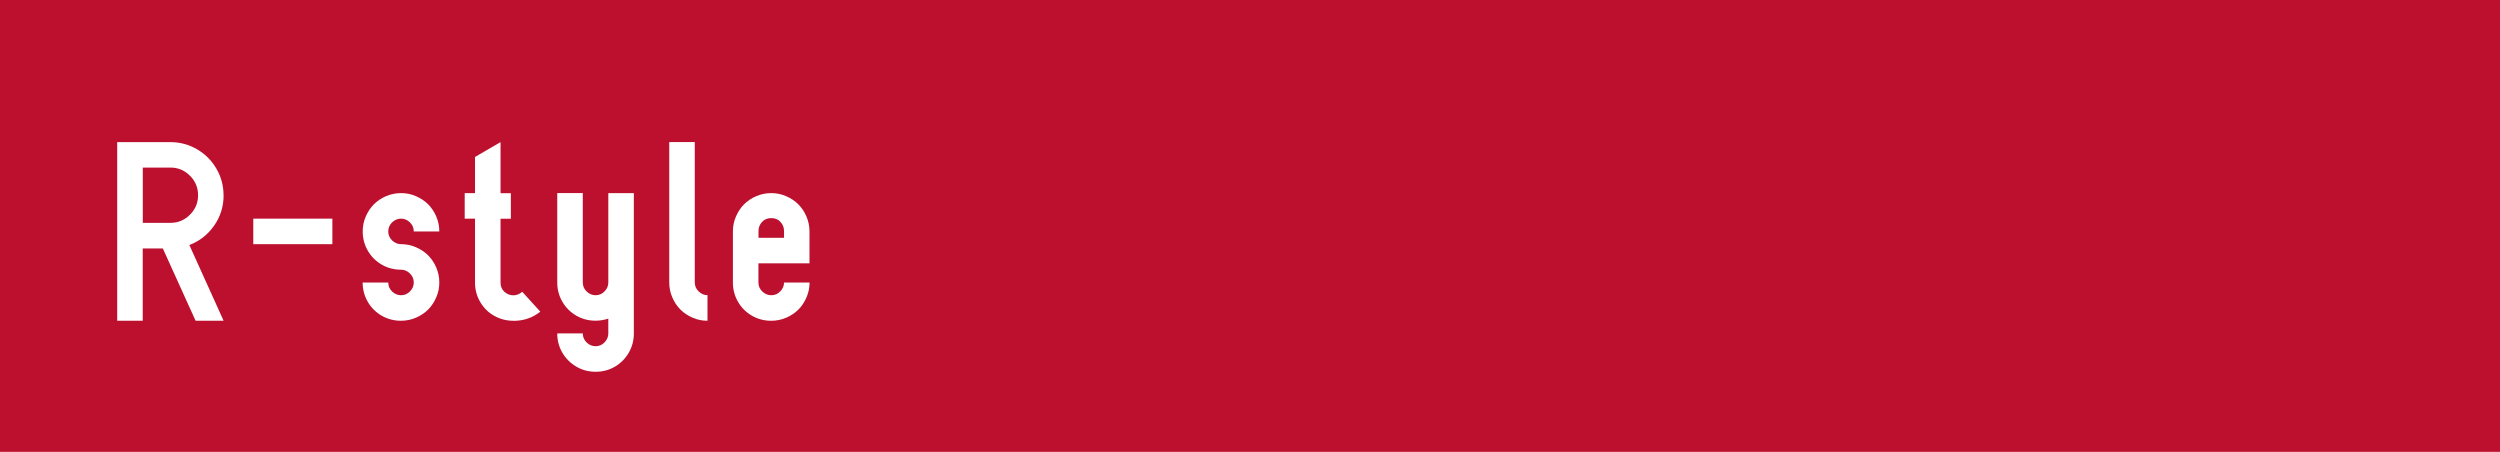
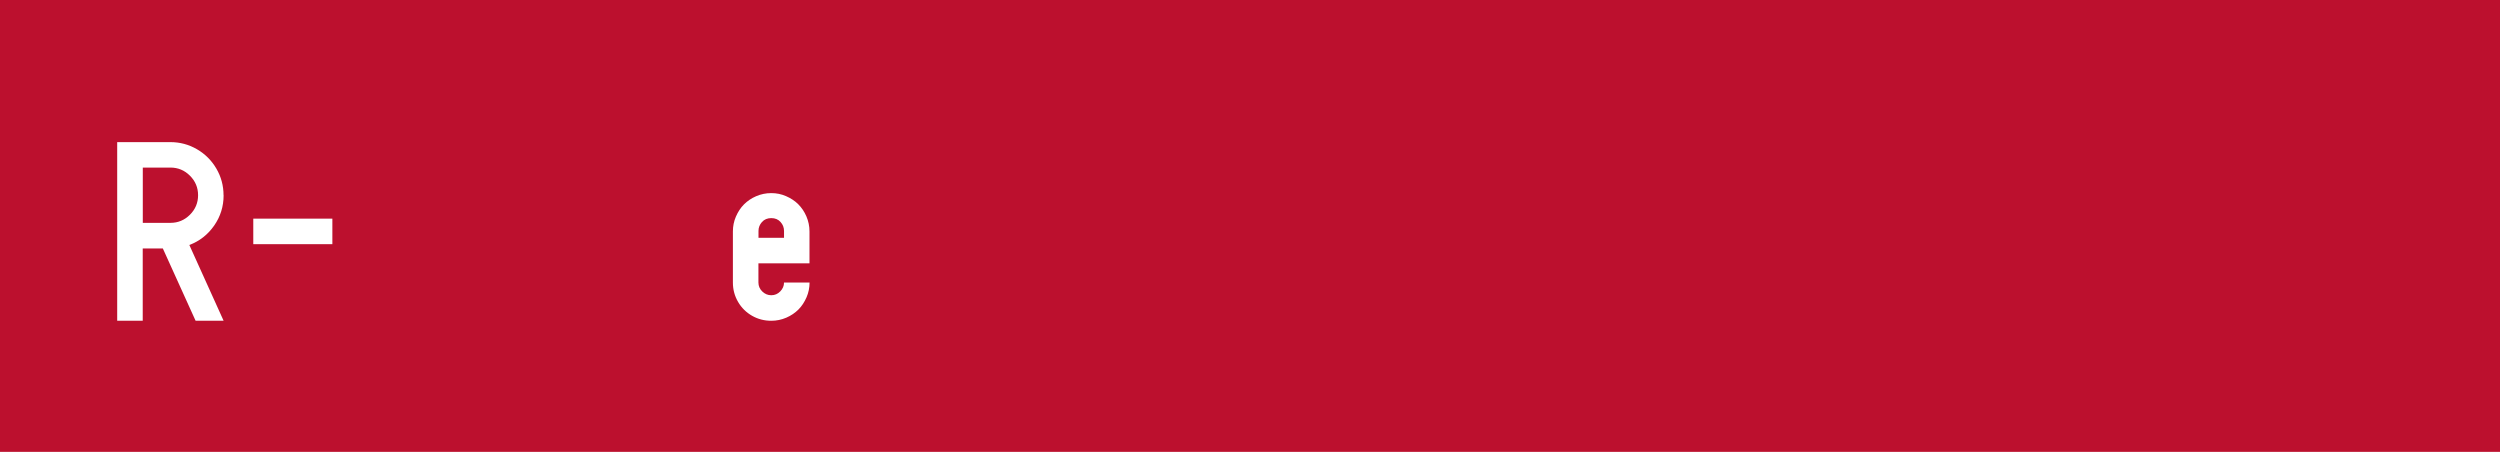
<svg xmlns="http://www.w3.org/2000/svg" id="b" data-name="レイヤー_2" viewBox="0 0 331.94 60">
  <defs>
    <style>
      .d {
        fill: #bc102e;
      }

      .e {
        fill: #fff;
      }
    </style>
  </defs>
  <g id="c" data-name="レイアウト">
    <rect class="d" width="331.94" height="60" />
    <g>
      <path class="e" d="M29.69,25.93c0,1.48-.42,2.83-1.26,4.03s-1.94,2.06-3.29,2.57l4.55,10.06h-3.72l-4.35-9.6h-2.67v9.6h-3.39v-23.72h7.06c1.28,0,2.46.32,3.54.95s1.94,1.49,2.57,2.57.95,2.26.95,3.54ZM22.63,22.25h-3.67v7.34h3.67c1.01,0,1.87-.36,2.59-1.08s1.08-1.58,1.08-2.59-.36-1.87-1.08-2.59-1.58-1.08-2.59-1.08Z" />
      <path class="e" d="M33.63,32.42v-3.39h10.5v3.39h-10.5Z" />
-       <path class="e" d="M48.16,37.51h3.39c0,.46.17.86.51,1.19s.74.5,1.19.5.86-.17,1.19-.51.5-.73.5-1.18-.17-.87-.51-1.2-.73-.5-1.18-.5c-.92,0-1.77-.22-2.54-.66s-1.4-1.05-1.86-1.84-.69-1.64-.69-2.58c0-.69.13-1.35.4-1.97s.62-1.17,1.07-1.62.99-.82,1.62-1.09,1.3-.41,2-.41,1.34.13,1.96.4,1.17.62,1.62,1.07.82.99,1.09,1.62.41,1.3.41,2h-3.39c0-.47-.17-.87-.51-1.2s-.73-.5-1.18-.5-.86.17-1.2.51-.5.74-.5,1.19.17.86.51,1.19.74.5,1.19.5c.68,0,1.34.13,1.96.4s1.17.62,1.62,1.07.82.99,1.09,1.62.41,1.3.41,2-.13,1.34-.4,1.96-.62,1.17-1.07,1.62-.99.82-1.62,1.09-1.29.41-2,.41c-.92,0-1.77-.22-2.54-.66s-1.4-1.05-1.86-1.84-.69-1.64-.69-2.58Z" />
-       <path class="e" d="M68.16,42.59c-.91,0-1.75-.22-2.53-.65s-1.39-1.04-1.86-1.83-.7-1.65-.7-2.6v-8.48h-1.37v-3.39h1.37v-4.8l3.39-1.97v6.78h1.37v3.39h-1.37v8.48c0,.51.17.92.52,1.23s.74.46,1.18.46.83-.16,1.18-.47l2.4,2.64c-1.01.81-2.2,1.22-3.58,1.22Z" />
-       <path class="e" d="M77.38,37.51c0,.46.17.86.51,1.19s.74.5,1.19.5.86-.17,1.19-.51.5-.73.5-1.18v-11.87h3.39v18.63c0,.92-.22,1.77-.67,2.55s-1.06,1.4-1.84,1.86-1.64.68-2.57.68-1.77-.22-2.54-.67-1.4-1.06-1.86-1.84-.69-1.64-.69-2.58h3.39c0,.47.17.87.51,1.2s.74.5,1.19.5.86-.17,1.19-.51.5-.74.5-1.19v-1.96c-.6.18-1.16.27-1.69.27-.92,0-1.77-.22-2.54-.66s-1.4-1.05-1.86-1.84-.69-1.64-.69-2.58v-11.87h3.39v11.87Z" />
-       <path class="e" d="M93.94,42.59c-.68,0-1.34-.13-1.96-.4s-1.17-.62-1.62-1.07-.82-.99-1.09-1.62-.41-1.29-.41-2v-18.64h3.39v18.64c0,.46.17.86.51,1.19s.73.5,1.18.5v3.39Z" />
      <path class="e" d="M102.41,39.2c.46,0,.86-.17,1.19-.51s.5-.73.5-1.18h3.39c0,.68-.13,1.34-.4,1.96s-.62,1.17-1.07,1.62-.99.82-1.62,1.09-1.29.41-2,.41c-.92,0-1.77-.22-2.54-.66s-1.4-1.05-1.86-1.84-.69-1.64-.69-2.58v-6.78c0-.69.13-1.35.4-1.97s.62-1.17,1.07-1.62.99-.82,1.62-1.09,1.3-.41,2-.41,1.34.13,1.96.4,1.17.62,1.62,1.07.82.99,1.09,1.62.41,1.3.41,2v4.23h-6.78v2.55c0,.46.17.86.51,1.19s.74.5,1.19.5ZM103.64,29.48c-.31-.35-.72-.52-1.23-.52s-.93.17-1.24.52-.46.74-.46,1.18v.91h3.39v-.91c0-.44-.15-.84-.46-1.18Z" />
    </g>
  </g>
</svg>